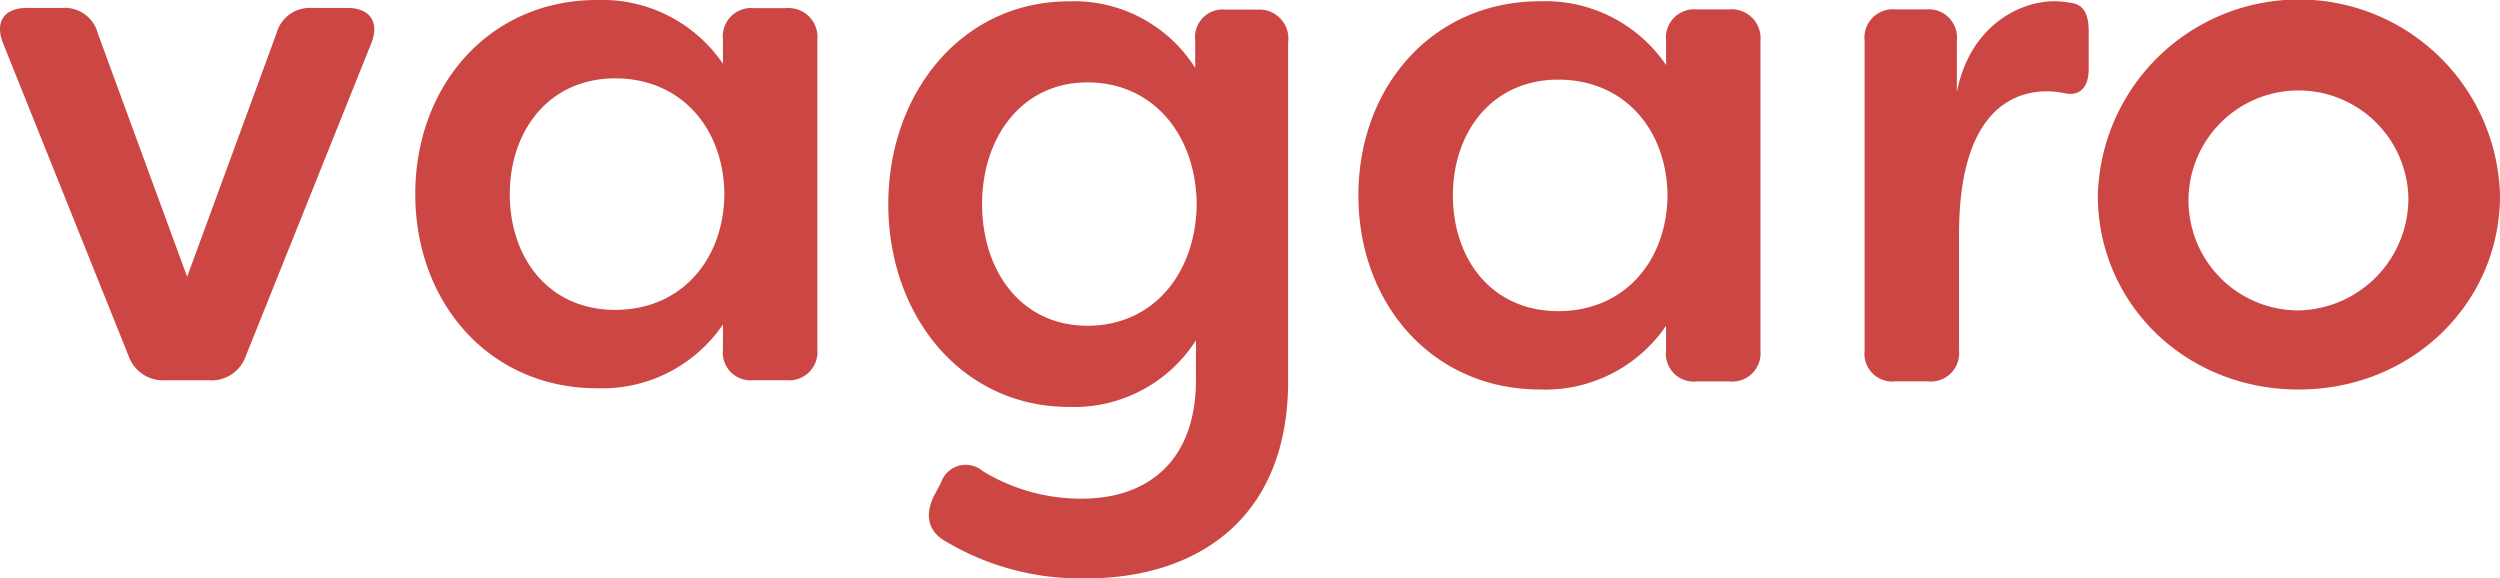
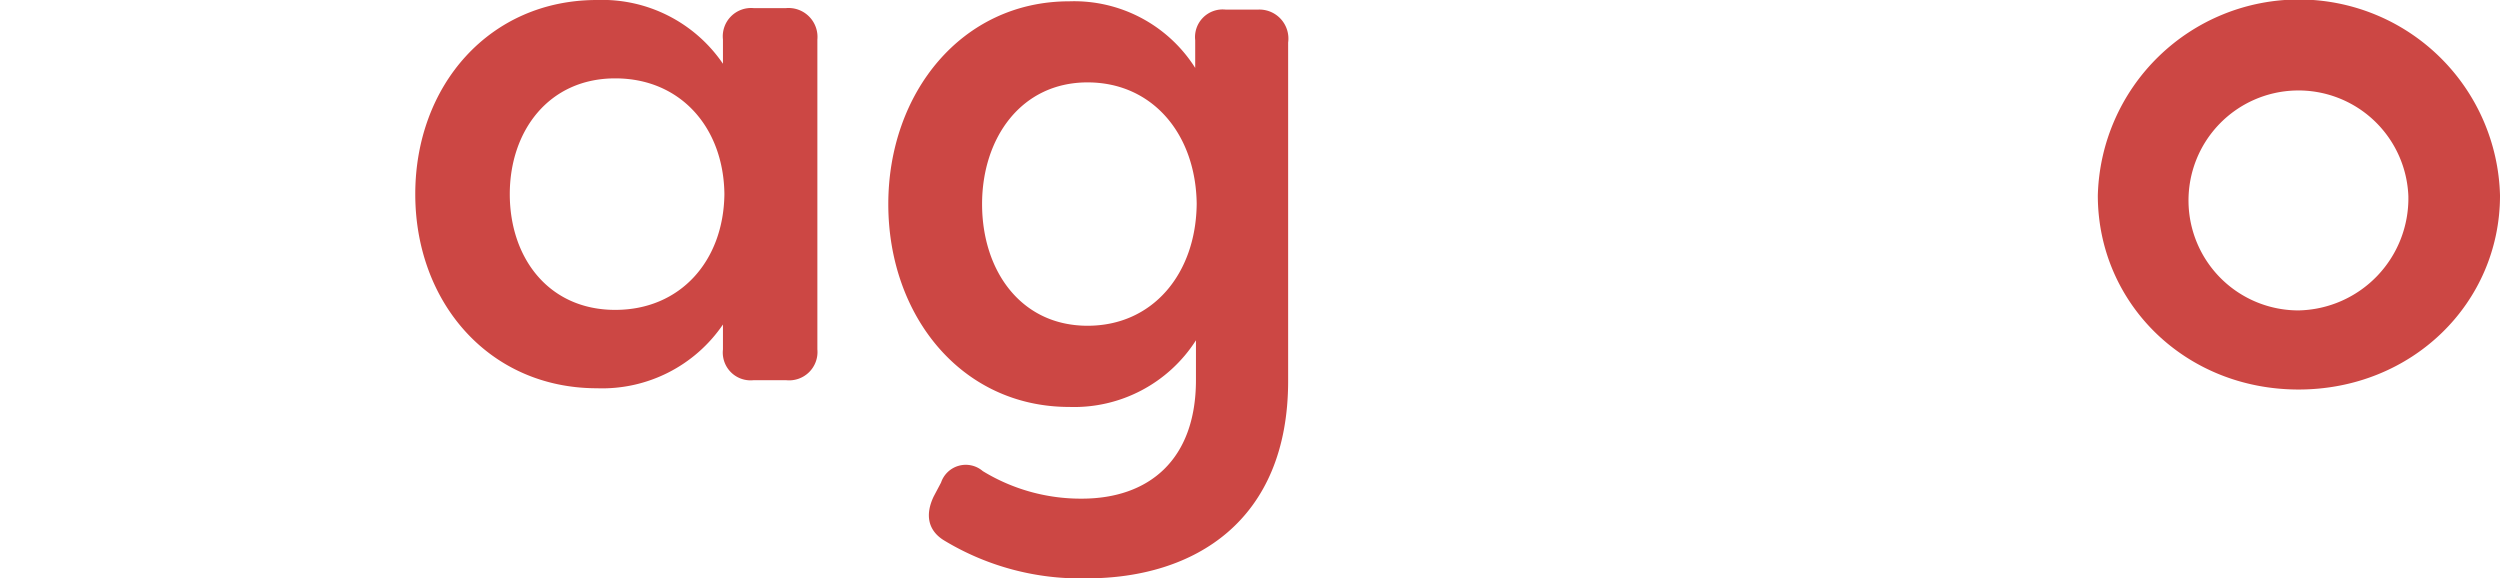
<svg xmlns="http://www.w3.org/2000/svg" width="198.841" height="46" viewBox="0 0 198.841 46">
  <g id="Vagaro" transform="translate(0.002 -13.768)">
    <g id="Layer_1" data-name="Layer 1" transform="translate(-0.002 13.768)">
-       <path id="Path_1" data-name="Path 1" d="M10.227,98.683.264,73.862C-.436,72.172.264,71,2.128,71h2.8a2.714,2.714,0,0,1,2.854,2.038l7.1,19.344,7.1-19.344A2.736,2.736,0,0,1,24.792,71h2.854c1.805,0,2.564,1.164,1.864,2.854L19.549,98.683a2.871,2.871,0,0,1-2.919,1.931H13.14A2.913,2.913,0,0,1,10.227,98.683Z" transform="translate(0.002 -70.367)" fill="#cc4744" />
      <path id="Path_2" data-name="Path 2" d="M154.54,83.32c0-8.622,5.882-15.44,14.45-15.44a11.622,11.622,0,0,1,10.022,5.071V71.026a2.254,2.254,0,0,1,2.446-2.5h2.564a2.3,2.3,0,0,1,2.5,2.5V95.672a2.254,2.254,0,0,1-2.5,2.446h-2.564a2.21,2.21,0,0,1-2.446-2.446V93.69a11.624,11.624,0,0,1-10.022,5.071C160.424,98.759,154.54,91.942,154.54,83.32Zm24.587,0c-.059-5.3-3.495-9.207-8.681-9.207-5.3,0-8.389,4.195-8.389,9.207,0,5.071,3.087,9.207,8.389,9.207C175.63,92.526,179.068,88.622,179.127,83.32Z" transform="translate(-121.511 -67.88)" fill="#cc4744" />
      <path id="Path_3" data-name="Path 3" d="M335.077,111.3c-1.341-.79-1.574-2.07-.874-3.53l.582-1.1a2.076,2.076,0,0,1,3.32-.913,14.935,14.935,0,0,0,7.866,2.191c5.361,0,9.089-3.1,9.089-9.434V95.354a11.5,11.5,0,0,1-10.079,5.3c-8.564,0-14.391-7.243-14.391-16.131,0-8.826,5.825-16.131,14.391-16.131A11.4,11.4,0,0,1,355,73.688v-2.2a2.2,2.2,0,0,1,2.446-2.435h2.5a2.308,2.308,0,0,1,2.446,2.617V98.582c0,11.14-7.458,15.705-16.024,15.705A20.916,20.916,0,0,1,335.077,111.3Zm20.042-26.782c-.059-5.539-3.495-9.678-8.681-9.678-5.3,0-8.389,4.45-8.389,9.678,0,5.3,3.087,9.678,8.389,9.678C351.624,94.2,355.06,90.058,355.118,84.519Z" transform="translate(-259.938 -68.287)" fill="#cc4744" />
-       <path id="Path_4" data-name="Path 4" d="M505.52,83.82c0-8.622,5.882-15.44,14.45-15.44a11.62,11.62,0,0,1,10.022,5.071V71.526a2.254,2.254,0,0,1,2.446-2.5H535a2.3,2.3,0,0,1,2.5,2.5V96.17a2.254,2.254,0,0,1-2.5,2.446h-2.564a2.21,2.21,0,0,1-2.446-2.446V94.188a11.624,11.624,0,0,1-10.022,5.071C511.4,99.259,505.52,92.44,505.52,83.82Zm24.587,0c-.059-5.3-3.5-9.207-8.681-9.207-5.3,0-8.389,4.195-8.389,9.207,0,5.071,3.087,9.207,8.389,9.207C526.61,93.024,530.048,89.122,530.107,83.82Z" transform="translate(-397.478 -68.279)" fill="#cc4744" />
-       <path id="Path_5" data-name="Path 5" d="M696.82,96.17V71.526a2.254,2.254,0,0,1,2.446-2.5h2.446a2.254,2.254,0,0,1,2.446,2.5V75.6c.99-5.071,4.777-7.225,7.807-7.225a8.737,8.737,0,0,1,1.164.116c1.282.116,1.515,1.164,1.515,2.331v2.913c0,1.515-.7,2.156-1.805,1.982a7.114,7.114,0,0,0-1.515-.174c-2.8,0-6.992,1.69-6.992,11.359v9.263a2.254,2.254,0,0,1-2.505,2.446h-2.562A2.207,2.207,0,0,1,696.82,96.17Z" transform="translate(-548.516 -68.279)" fill="#cc4744" />
      <path id="Path_6" data-name="Path 6" d="M780.69,83.82a16,16,0,0,1,31.989,0c0,8.564-6.992,15.44-16.024,15.44S780.69,92.383,780.69,83.82Zm24.7.059a8.747,8.747,0,1,0-8.74,9.089,8.916,8.916,0,0,0,8.74-9.089Z" transform="translate(-613.837 -68.279)" fill="#cc4744" />
    </g>
  </g>
</svg>